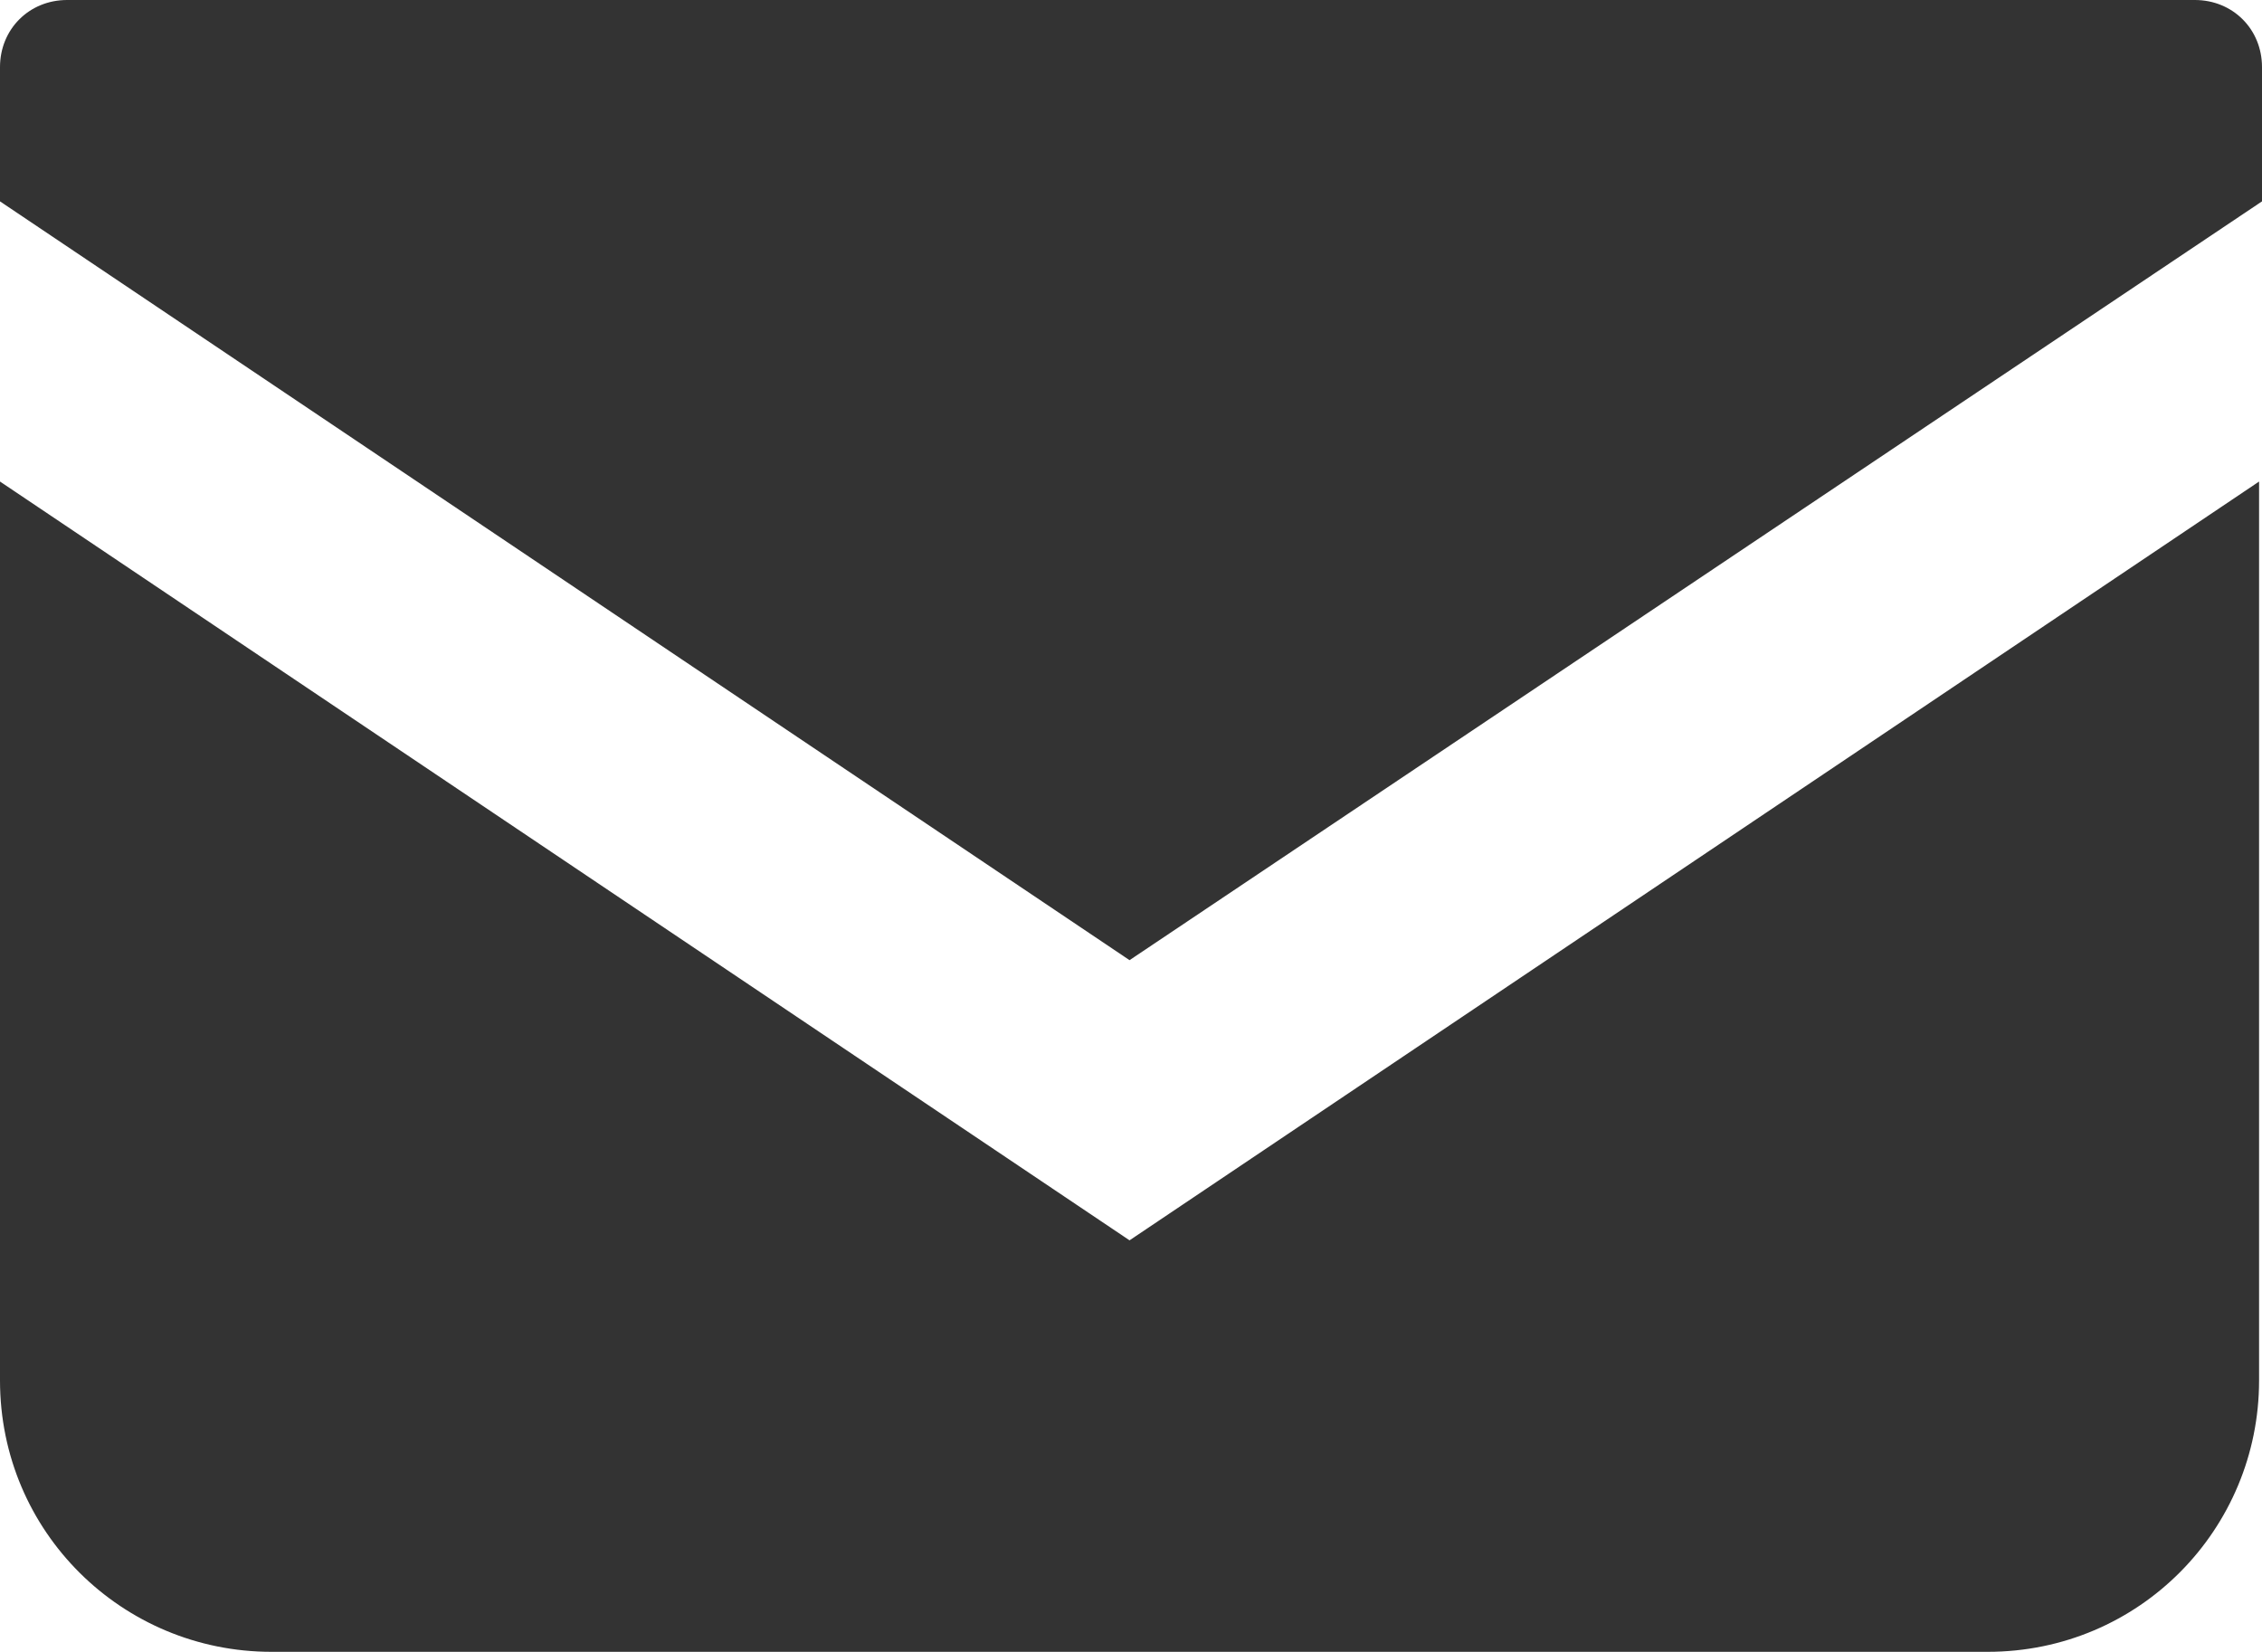
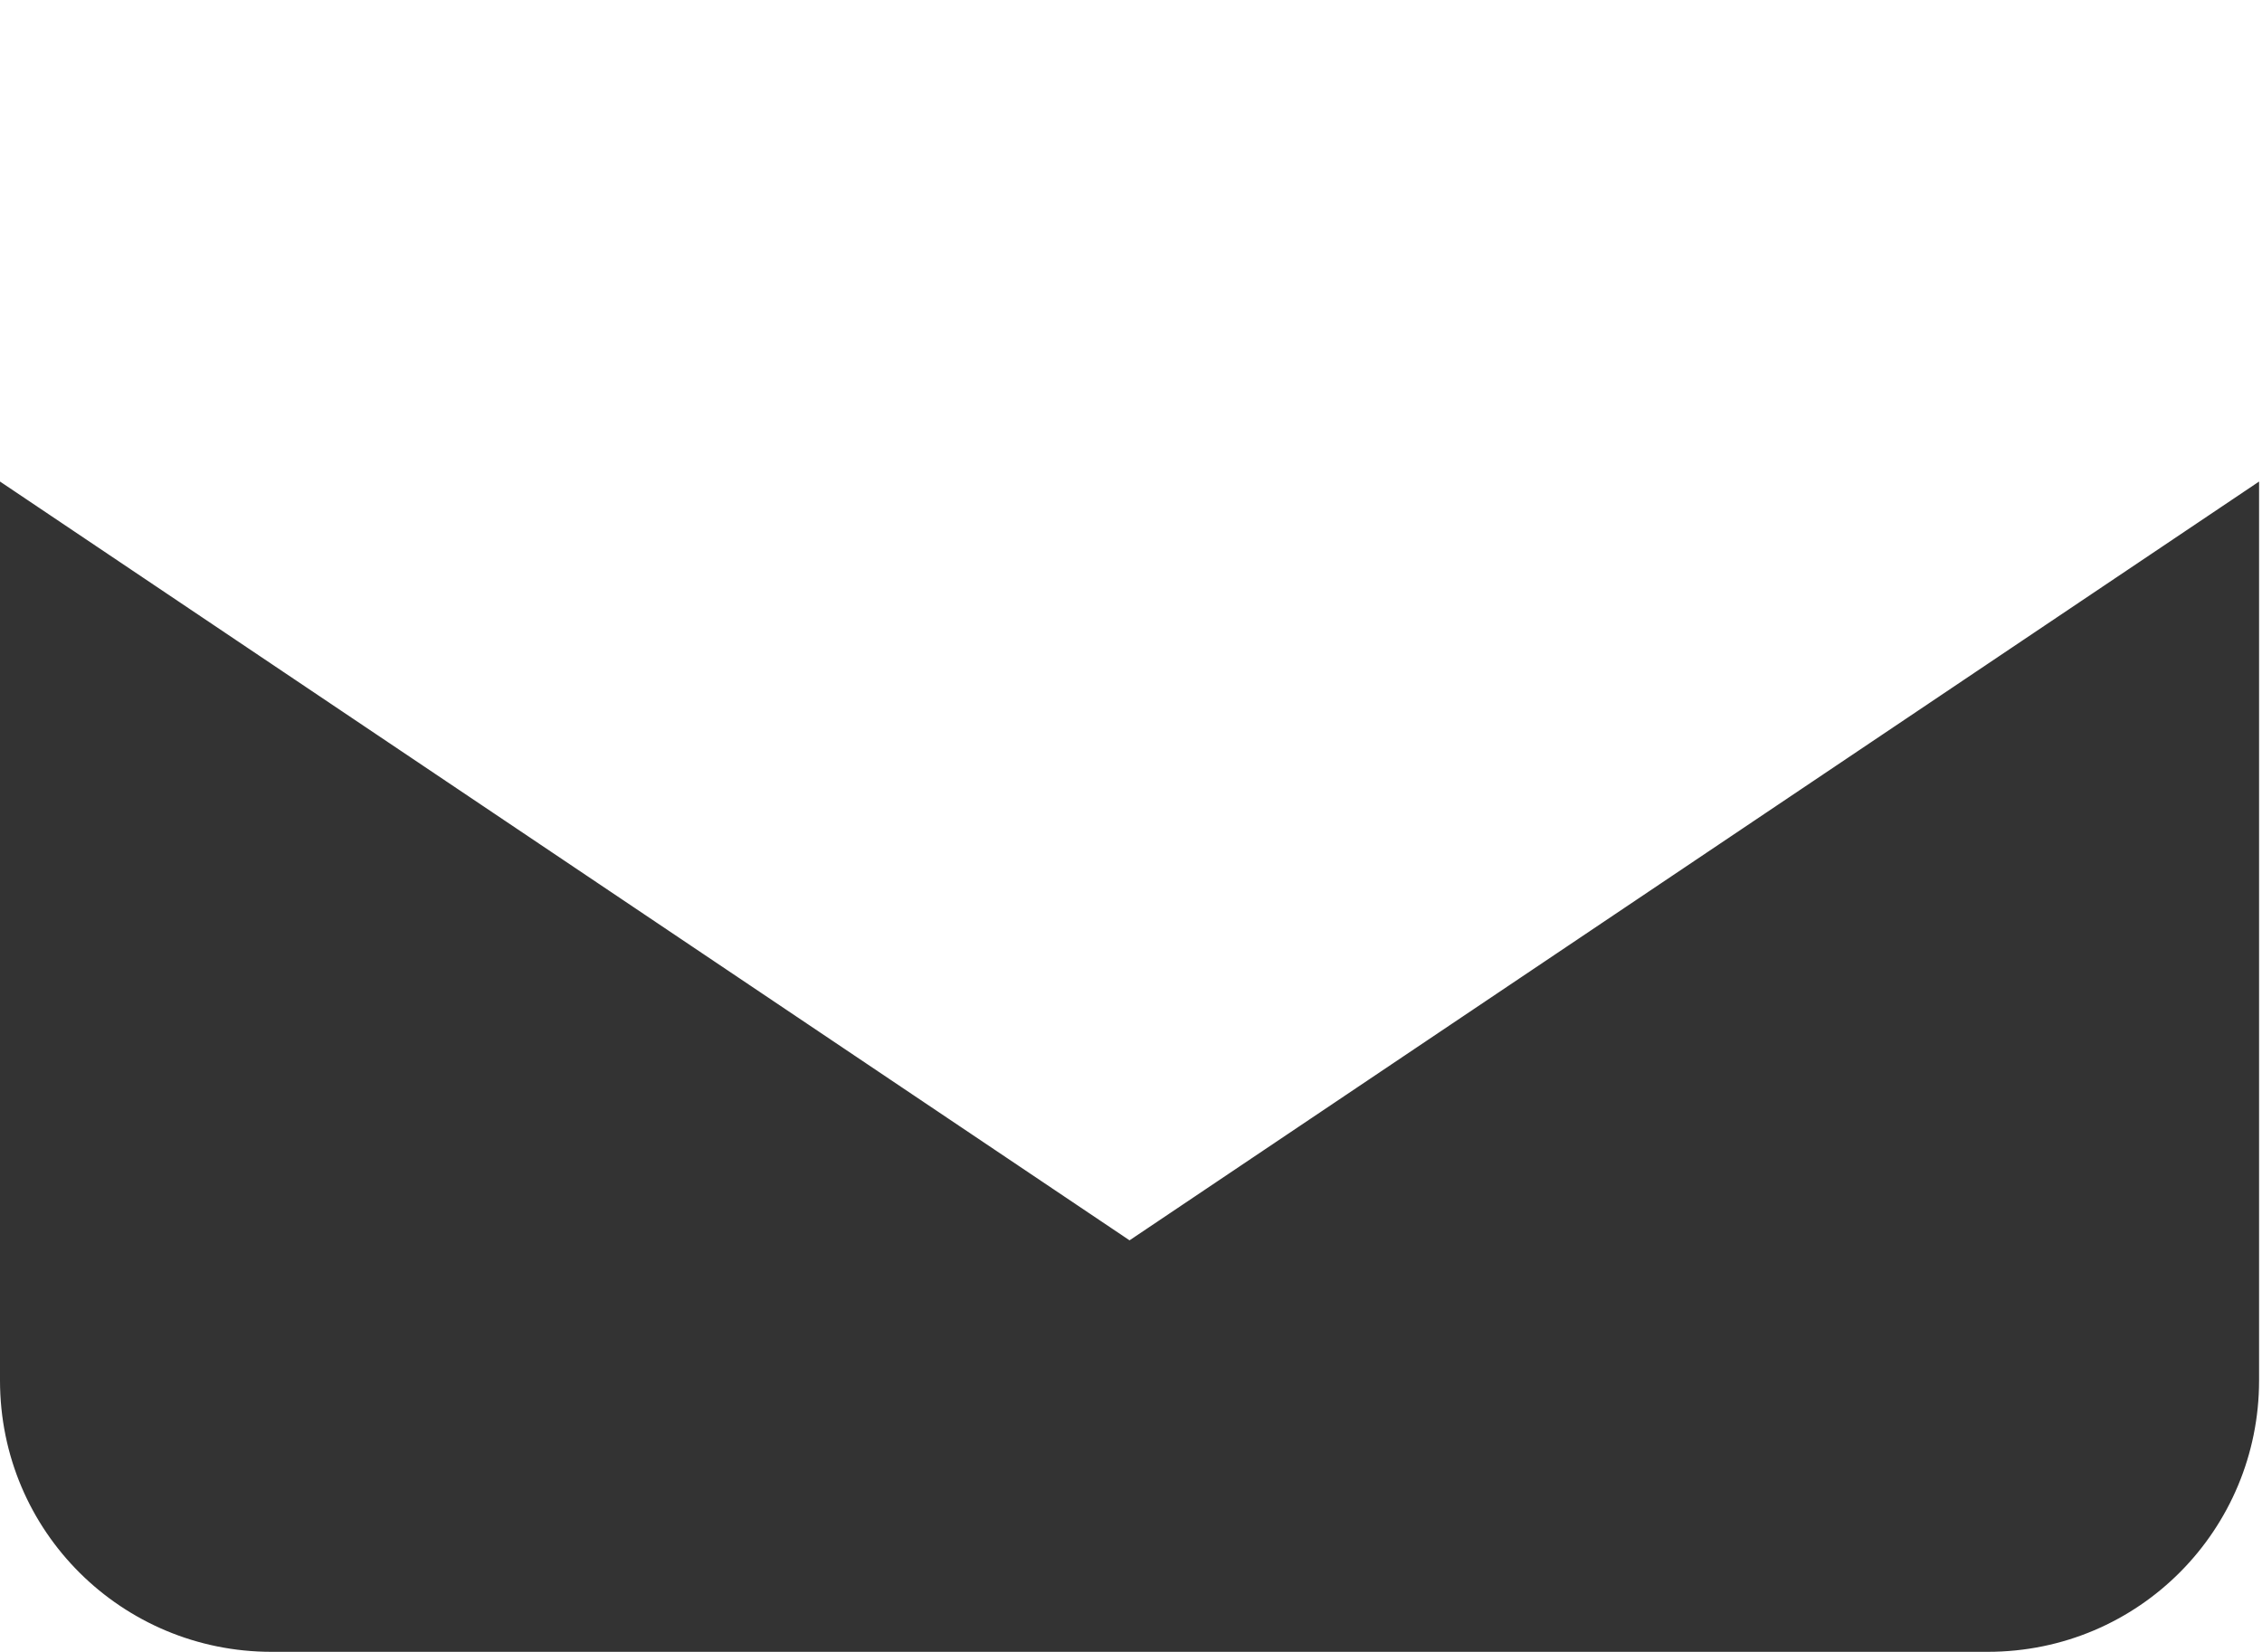
<svg xmlns="http://www.w3.org/2000/svg" id="_レイヤー_1" data-name="レイヤー_1" version="1.1" viewBox="0 0 77.5 56.6">
  <defs>
    <style>
      .st0 {
        fill: #333;
      }
    </style>
  </defs>
-   <path class="st0" d="M75.1,0H2.3C1,0,0,1,0,2.3v4.6l38.7,26L77.5,6.9V2.3c0-1.3-1-2.3-2.3-2.3Z" />
  <path class="st0" d="M0,16.5v30.8c0,5.2,4.2,9.3,9.3,9.3h58.8c5.2,0,9.3-4.2,9.3-9.3v-30.8l-38.7,26L0,16.5Z" />
</svg>